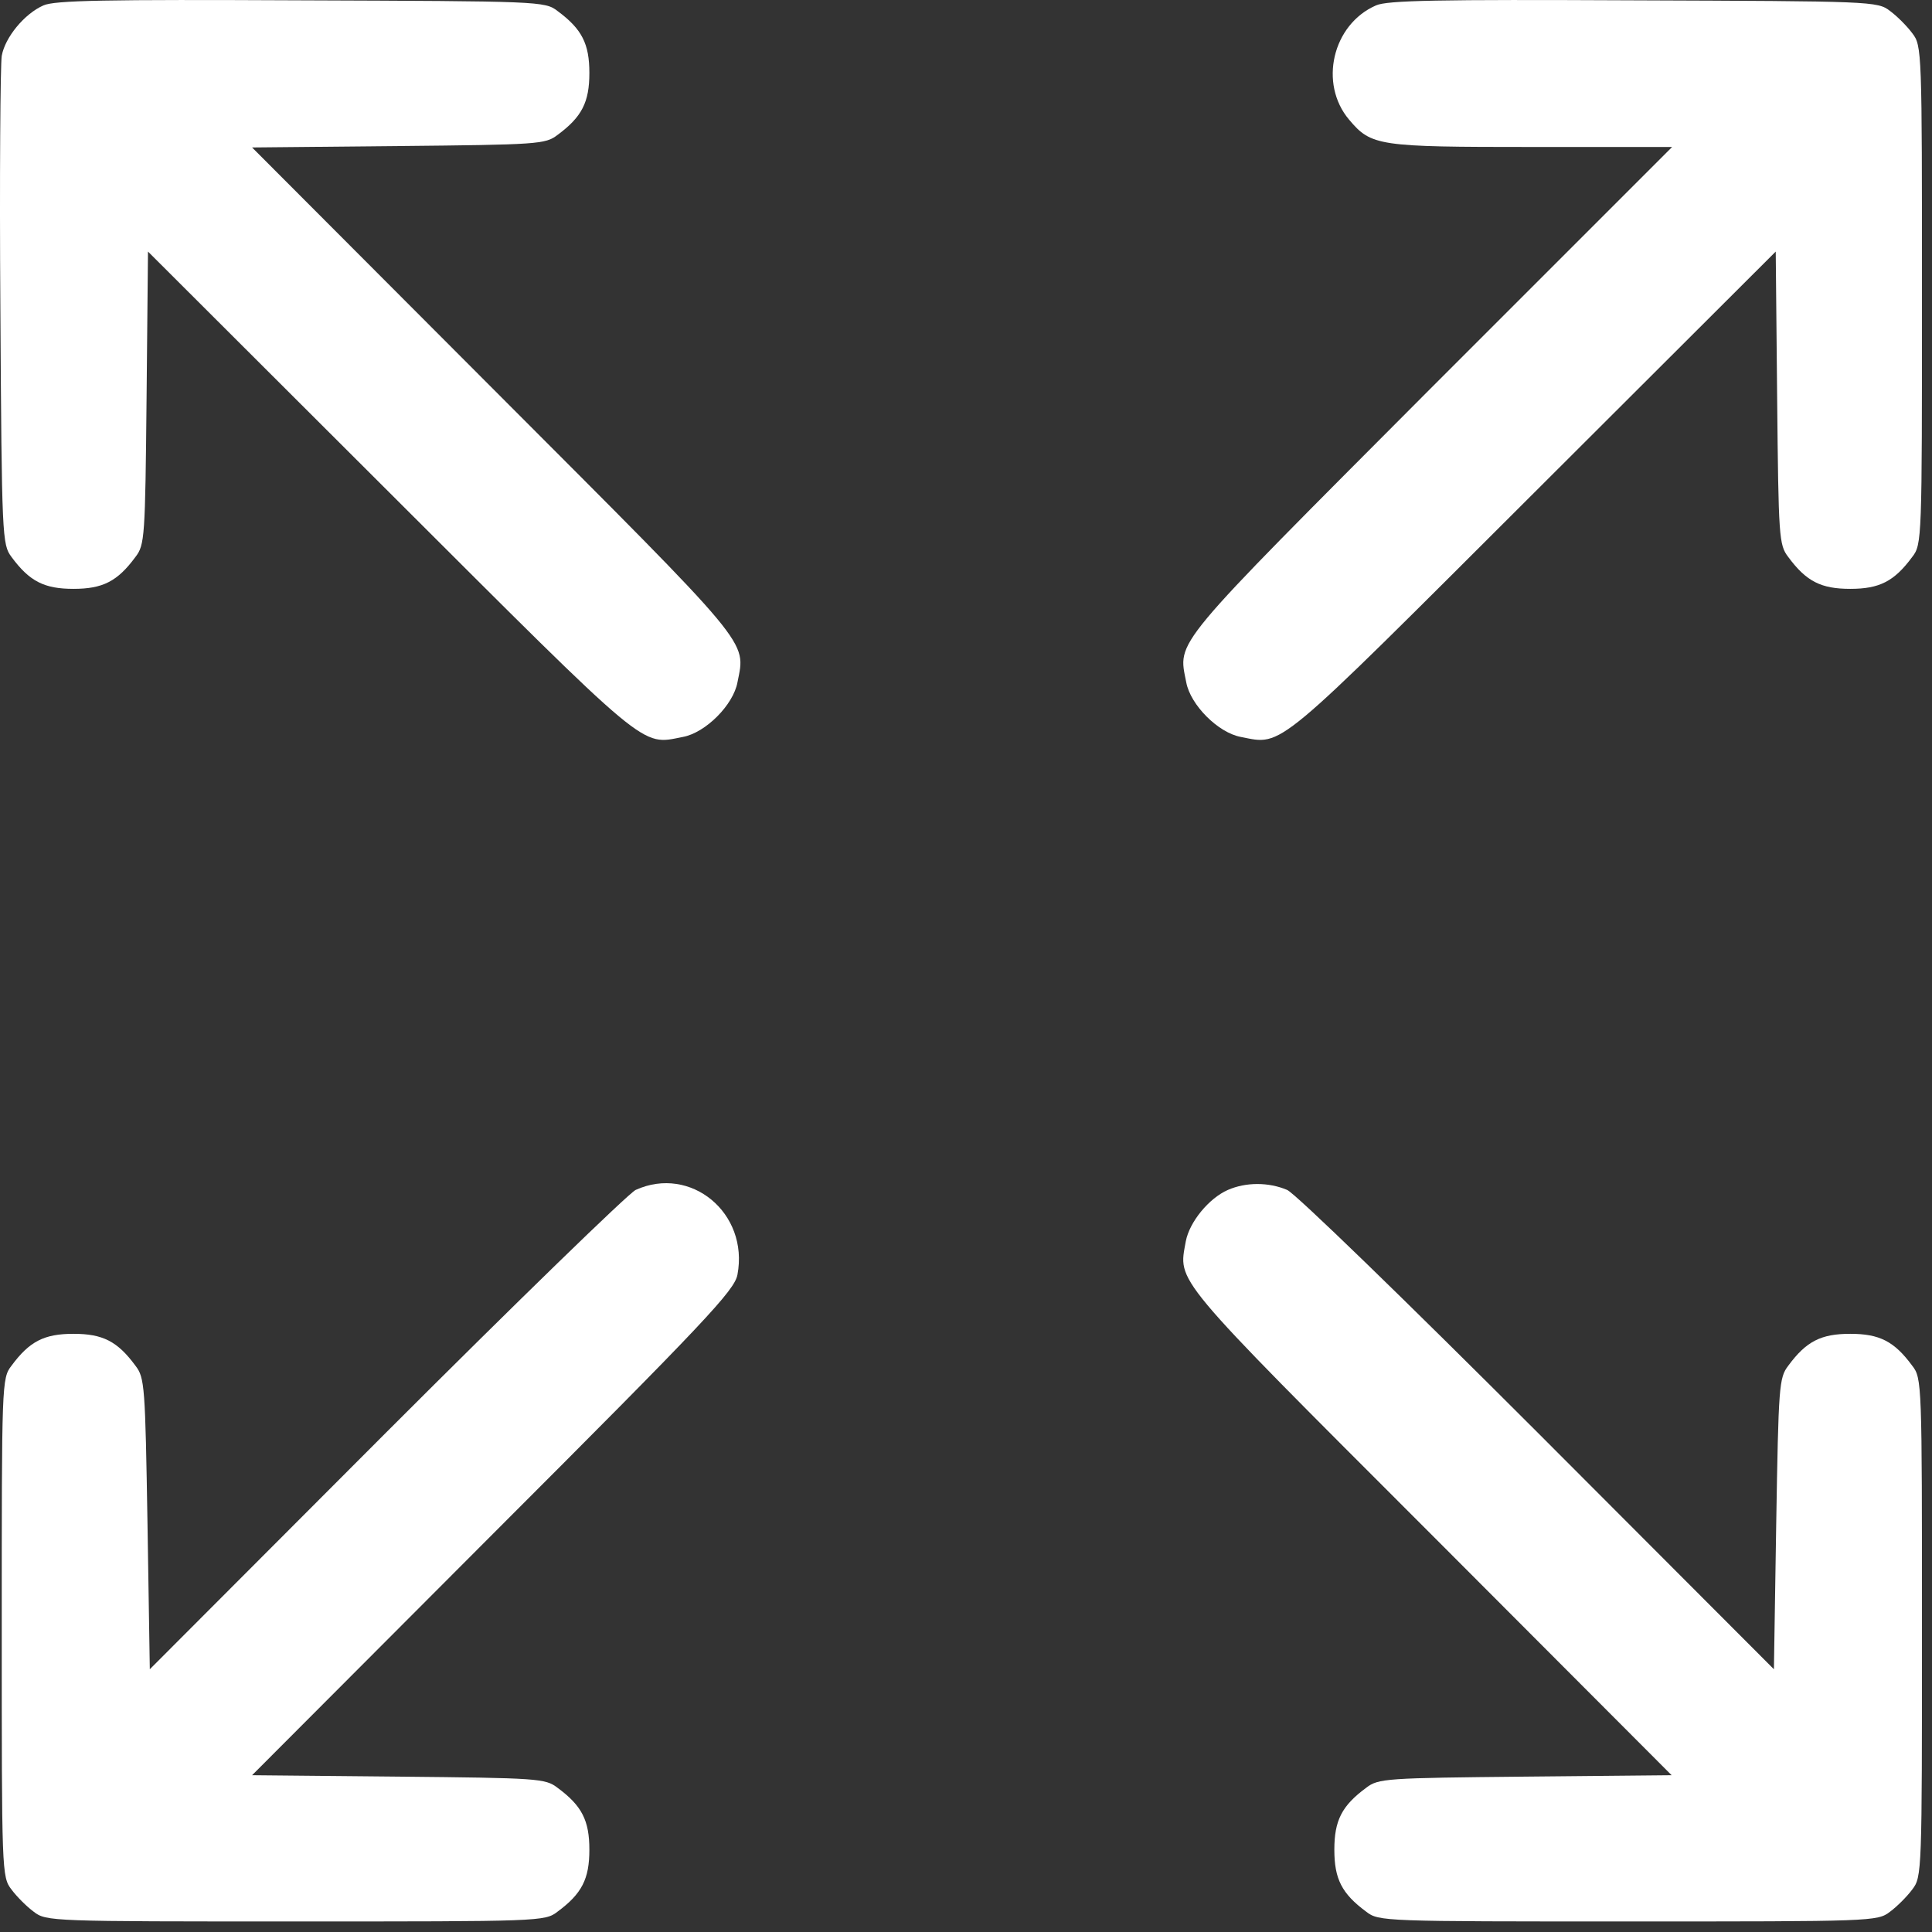
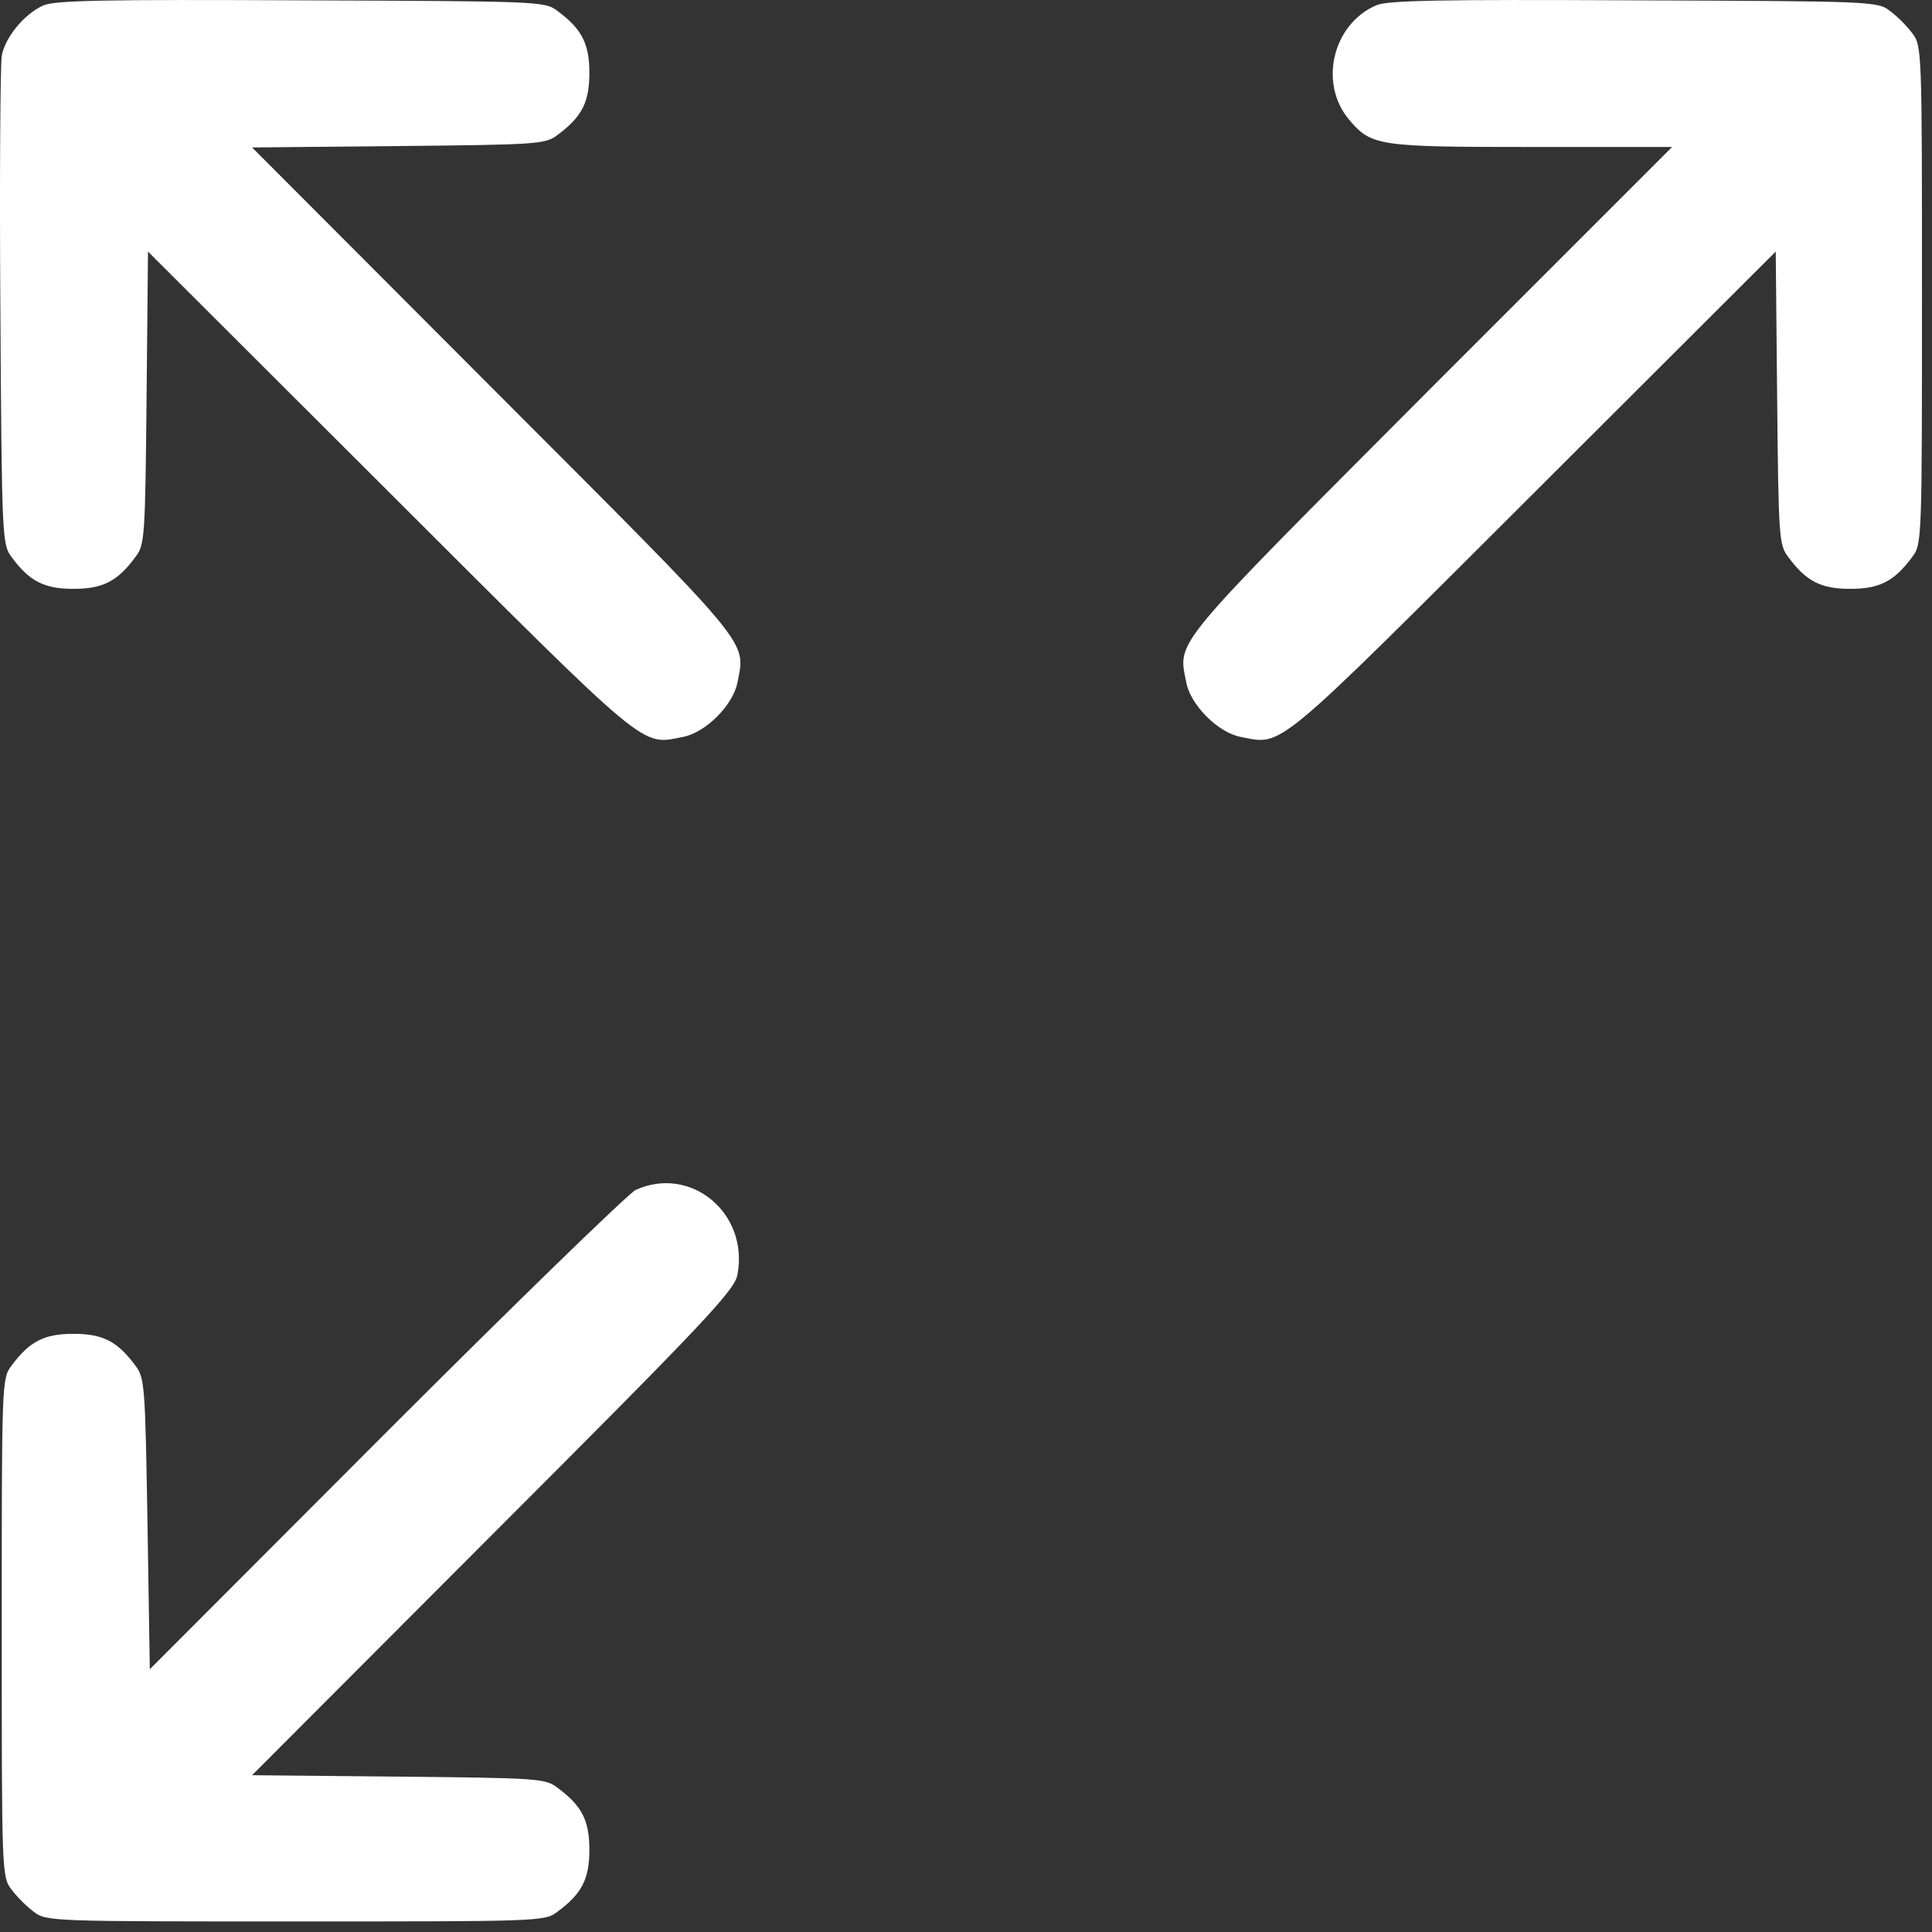
<svg xmlns="http://www.w3.org/2000/svg" width="52" height="52" viewBox="0 0 52 52" fill="none">
  <rect x="0" y="0" width="52" height="52" fill="#333333" stroke="none" />
  <path d="M1.168 0.146C0.658 0.37 0.135 1.005 0.047 1.503C0.01 1.727 -0.015 4.766 0.01 8.278C0.047 14.492 0.06 14.654 0.309 14.99C0.795 15.65 1.193 15.849 1.978 15.849C2.762 15.849 3.161 15.65 3.646 14.99C3.896 14.666 3.908 14.467 3.945 10.706L3.983 6.771L10.483 13.259C17.532 20.295 17.233 20.059 18.379 19.835C18.989 19.723 19.736 18.975 19.849 18.365C20.073 17.219 20.309 17.518 13.273 10.47L6.785 3.969L10.72 3.931C14.481 3.894 14.68 3.882 15.004 3.633C15.664 3.147 15.863 2.748 15.863 1.964C15.863 1.179 15.664 0.781 15.004 0.295C14.668 0.033 14.506 0.033 8.105 0.009C2.837 -0.016 1.467 0.009 1.168 0.146Z" fill="white" />
  <path d="M37.034 0.146C35.864 0.656 35.49 2.25 36.312 3.222C36.91 3.931 37.097 3.956 41.231 3.956H45.005L38.504 10.457C31.468 17.518 31.704 17.219 31.928 18.365C32.041 18.975 32.788 19.723 33.398 19.835C34.544 20.059 34.245 20.295 41.294 13.259L47.794 6.771L47.832 10.706C47.869 14.467 47.881 14.666 48.13 14.99C48.616 15.65 49.015 15.849 49.799 15.849C50.584 15.849 50.982 15.65 51.468 14.99C51.73 14.654 51.73 14.517 51.73 7.941C51.73 1.366 51.73 1.229 51.468 0.893C51.331 0.706 51.057 0.432 50.87 0.295C50.534 0.033 50.372 0.033 43.971 0.009C38.703 -0.016 37.333 0.009 37.034 0.146Z" fill="white" />
  <path d="M17.109 32.027C16.909 32.126 13.883 35.065 10.384 38.565L4.032 44.928L3.97 41.018C3.908 37.307 3.896 37.083 3.646 36.759C3.161 36.099 2.762 35.9 1.978 35.9C1.193 35.9 0.795 36.099 0.309 36.759C0.047 37.095 0.047 37.232 0.047 43.808C0.047 50.383 0.047 50.52 0.309 50.856C0.446 51.043 0.72 51.317 0.907 51.454C1.243 51.716 1.38 51.716 7.955 51.716C14.531 51.716 14.668 51.716 15.004 51.454C15.664 50.968 15.863 50.57 15.863 49.785C15.863 49.001 15.664 48.602 15.004 48.117C14.68 47.867 14.481 47.855 10.72 47.818L6.785 47.78L13.273 41.279C18.989 35.563 19.774 34.729 19.849 34.306C20.16 32.649 18.591 31.354 17.109 32.027Z" fill="white" />
-   <path d="M33.049 32.027C32.539 32.251 32.016 32.886 31.916 33.409C31.717 34.53 31.48 34.256 38.504 41.279L44.992 47.78L41.057 47.818C37.296 47.855 37.097 47.867 36.773 48.117C36.113 48.602 35.914 49.001 35.914 49.785C35.914 50.57 36.113 50.968 36.773 51.454C37.109 51.716 37.246 51.716 43.822 51.716C50.397 51.716 50.534 51.716 50.87 51.454C51.057 51.317 51.331 51.043 51.468 50.856C51.73 50.52 51.73 50.383 51.73 43.808C51.73 37.232 51.73 37.095 51.468 36.759C50.983 36.099 50.584 35.9 49.799 35.9C49.015 35.9 48.616 36.099 48.131 36.759C47.882 37.083 47.869 37.307 47.807 41.018L47.745 44.928L41.393 38.565C37.782 34.953 34.868 32.126 34.644 32.027C34.145 31.815 33.535 31.815 33.049 32.027Z" fill="white" />
</svg>